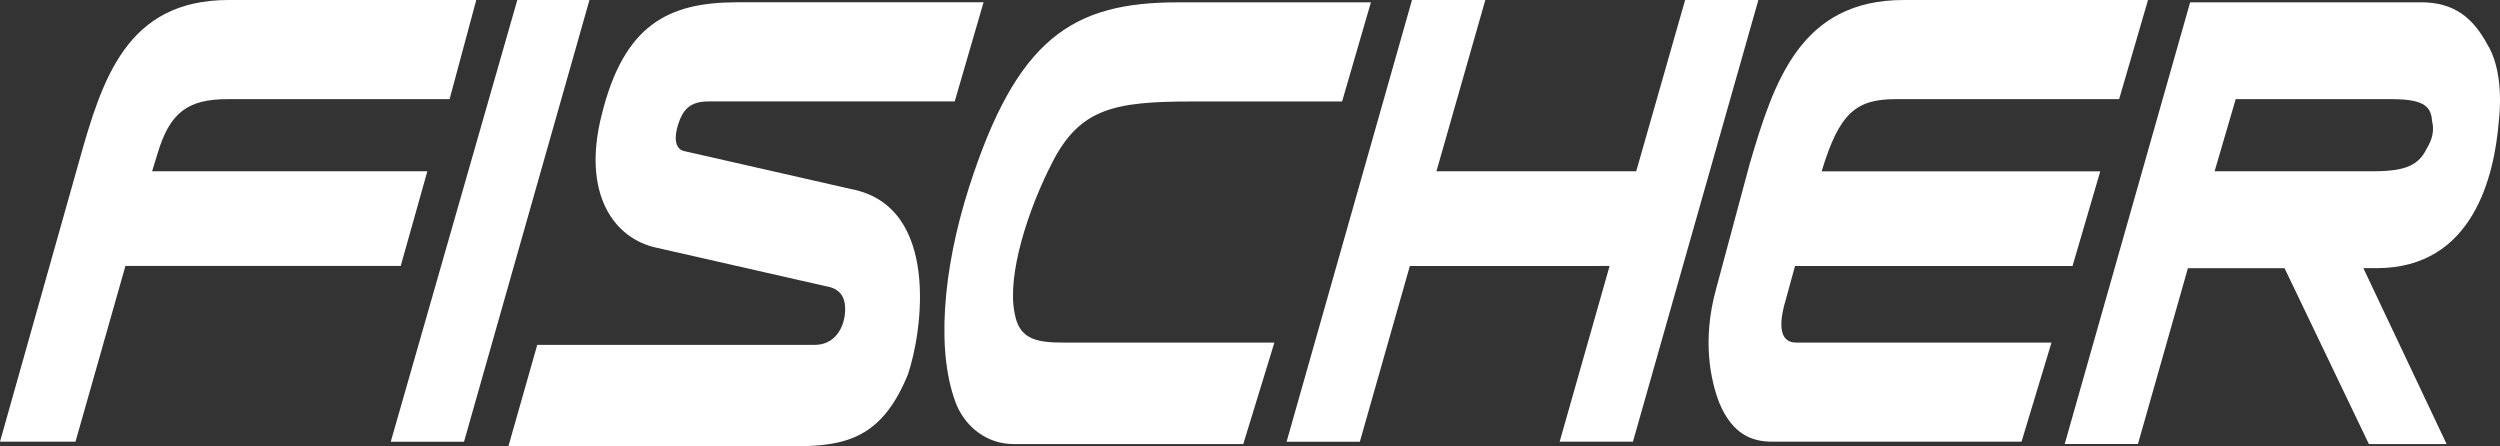
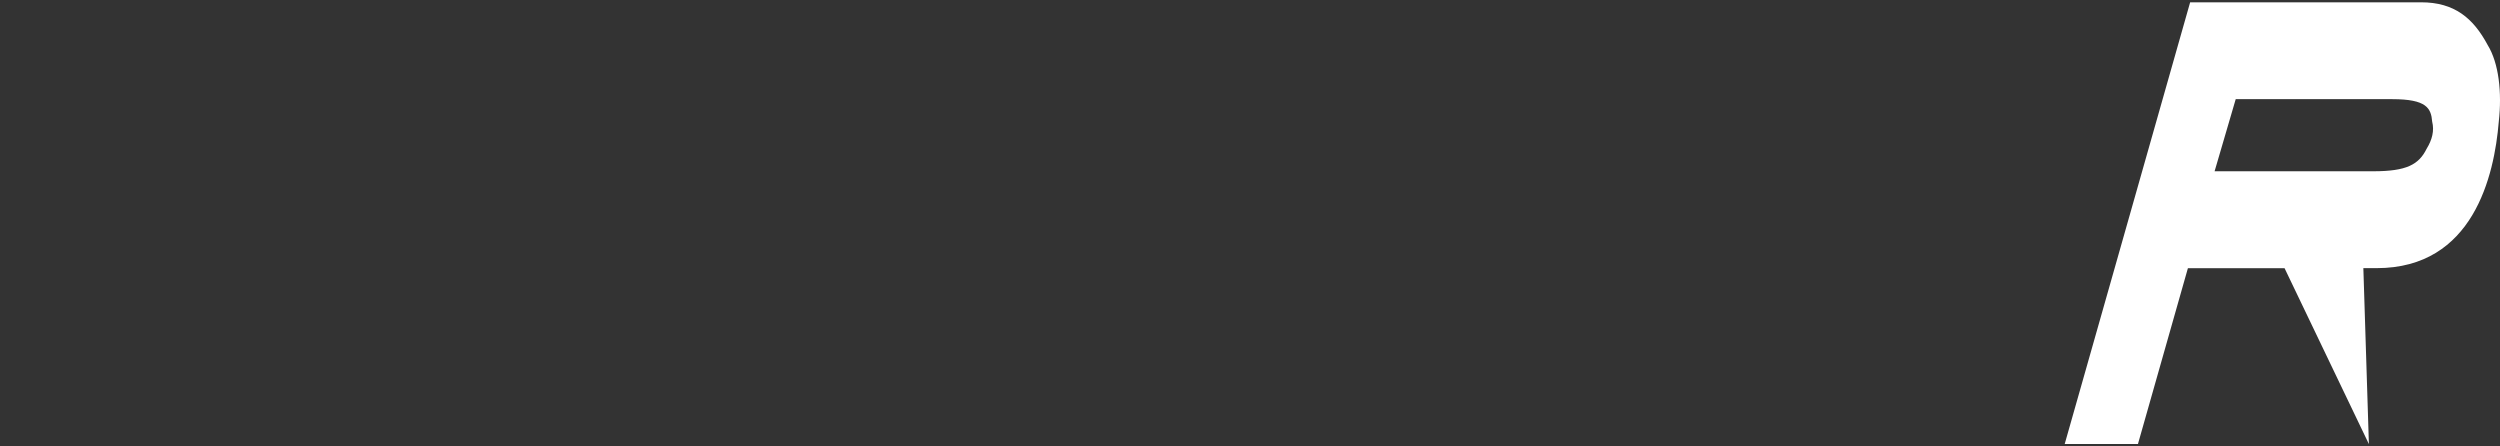
<svg xmlns="http://www.w3.org/2000/svg" width="140" height="25" viewBox="0 0 140 25" fill="none">
  <rect x="0" y="0" width="140" height="25" fill="#333333" stroke="none" />
  <g clip-path="url(#clip0_2_45)">
-     <path d="M25.177 5.552H12.746C10.507 5.552 9.512 6.309 8.828 8.581L8.518 9.591H23.932L22.44 14.894H7.024L4.228 24.733H0L4.414 9.086C5.72 4.421 7.089 0 12.809 0H26.671L25.177 5.552ZM28.969 0L21.882 24.736H25.985L33.01 0H28.969ZM47.743 10.606L38.294 8.456C37.796 8.328 37.735 7.699 37.984 6.942C38.232 6.185 38.605 5.68 39.661 5.68H53.464L55.08 0.128H41.277C37.422 0.128 34.936 1.39 33.693 6.437C32.575 10.856 34.377 13.379 36.802 13.881L46.251 16.028C47.057 16.155 47.431 16.66 47.305 17.669C47.179 18.555 46.622 19.312 45.628 19.312H30.086L28.47 24.992H42.396C46.435 24.992 49.047 25.375 50.849 20.954C51.658 18.558 52.652 11.616 47.741 10.603L47.743 10.606ZM114.881 19.184H100.582C99.775 19.184 99.588 18.427 99.899 17.165L100.521 14.896H116.061L117.615 9.593H102.012C103.007 6.309 103.94 5.552 106.177 5.552H118.671L120.289 0H106.615C100.832 0 99.34 4.543 97.973 9.213L96.108 16.155C95.3 19.056 95.797 21.331 96.294 22.593C97.041 24.359 98.162 24.733 99.218 24.733H113.206L114.884 19.184H114.881ZM90.138 14.894L87.341 24.733H91.445L98.469 0H94.367L91.628 9.591H80.441L83.178 0H79.072L72.049 24.736H76.151L78.952 14.896L90.138 14.894ZM71.366 19.184H60.362C58.498 19.184 57.129 19.312 56.819 17.542C56.383 15.402 57.565 11.74 58.932 9.089C60.487 6.06 62.413 5.683 66.765 5.683H75.157L76.771 0.131H65.955C60.049 0.131 56.942 2.15 54.268 10.482C52.776 15.146 52.404 19.816 53.585 22.717C54.145 23.982 55.327 24.867 56.756 24.867H69.624L71.365 19.187L71.366 19.184Z" fill="white" />
-     <path fill-rule="evenodd" clip-rule="evenodd" d="M139.311 2.524C138.502 1.01 137.445 0.129 135.582 0.129H122.648L115.623 24.865H119.725L122.523 15.018H127.935L132.658 24.868H137.011L132.348 15.016H133.094C138.501 15.016 139.683 9.84 139.931 6.815C140.117 5.176 139.933 3.534 139.311 2.524ZM135.892 8.329C135.456 9.214 134.775 9.591 132.907 9.591H124.017L125.2 5.553H133.964C135.892 5.553 136.141 6.058 136.202 6.815C136.328 7.32 136.202 7.824 135.892 8.329Z" fill="white" />
+     <path fill-rule="evenodd" clip-rule="evenodd" d="M139.311 2.524C138.502 1.01 137.445 0.129 135.582 0.129H122.648L115.623 24.865H119.725L122.523 15.018H127.935L132.658 24.868L132.348 15.016H133.094C138.501 15.016 139.683 9.84 139.931 6.815C140.117 5.176 139.933 3.534 139.311 2.524ZM135.892 8.329C135.456 9.214 134.775 9.591 132.907 9.591H124.017L125.2 5.553H133.964C135.892 5.553 136.141 6.058 136.202 6.815C136.328 7.32 136.202 7.824 135.892 8.329Z" fill="white" />
  </g>
  <defs>
    <clipPath id="clip0_2_45">
      <rect width="140" height="25" fill="white" />
    </clipPath>
  </defs>
</svg>